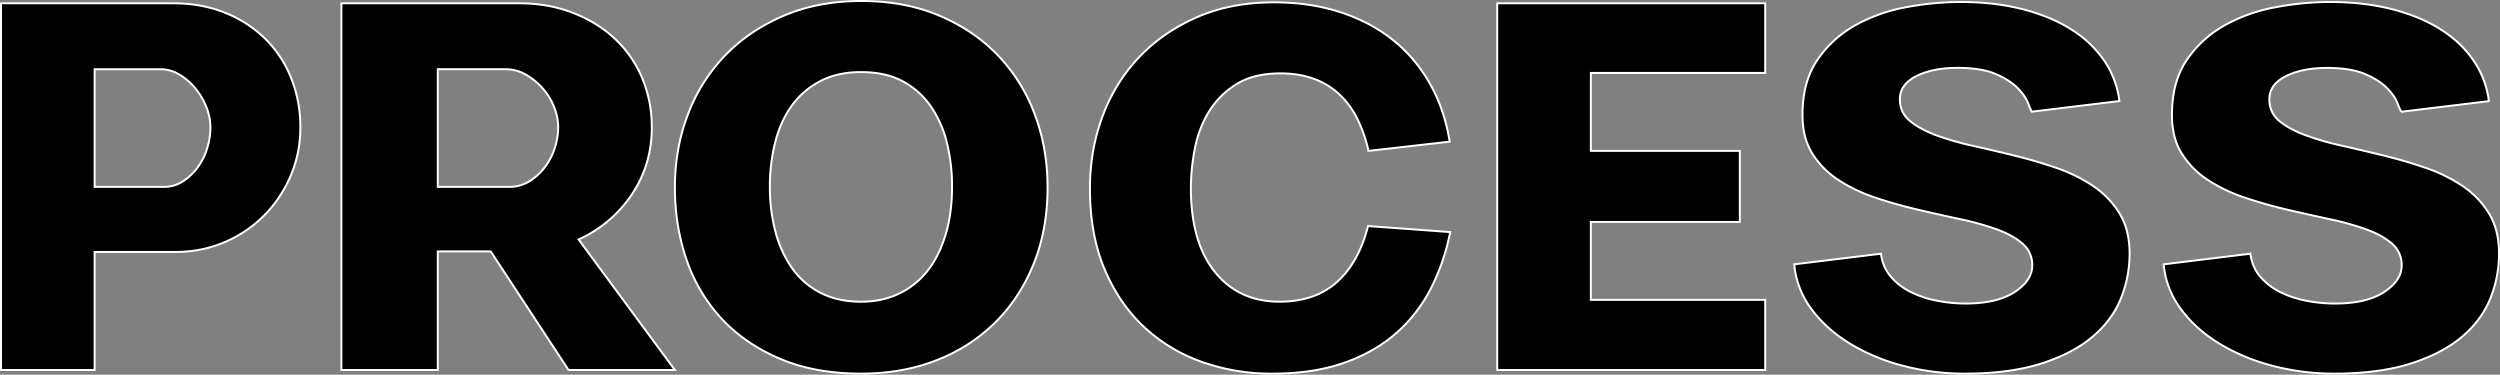
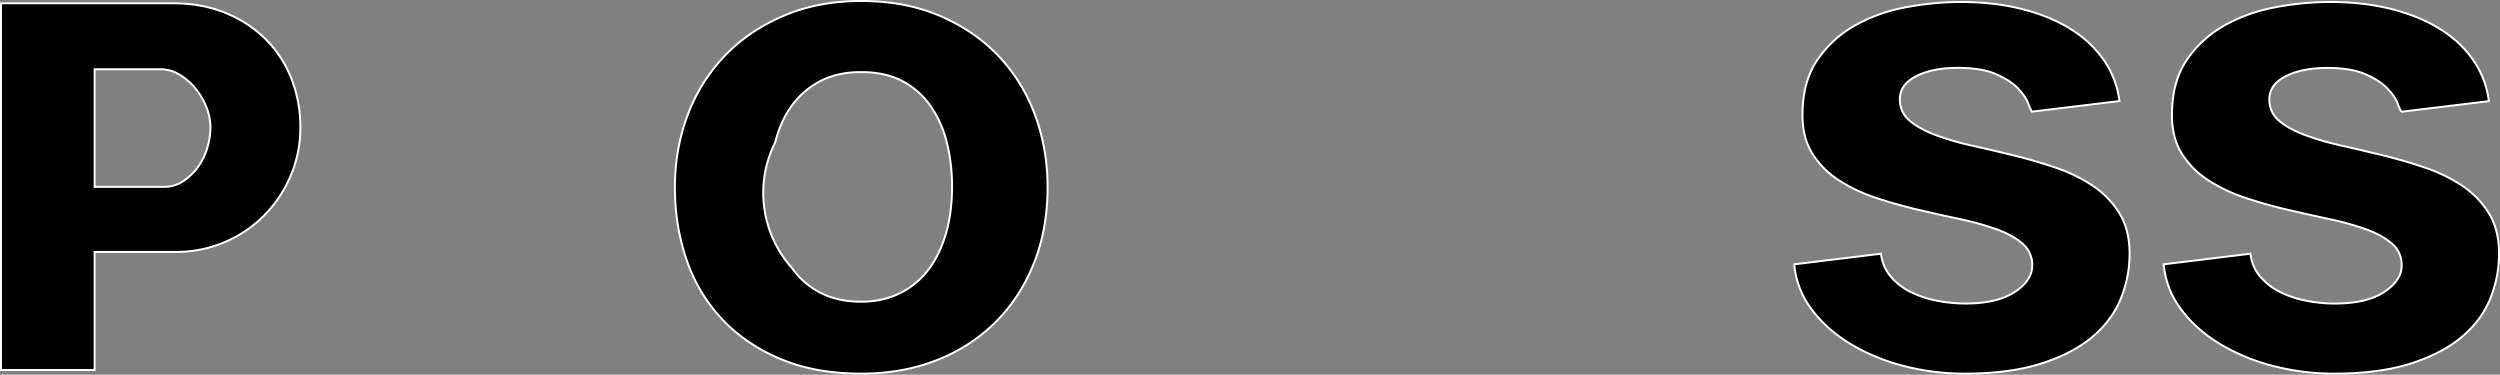
<svg xmlns="http://www.w3.org/2000/svg" viewBox="0 0 2515.82 377.03">
  <rect x="0" y="0" width="2515.82" height="377.03" fill="#808080" stroke="none" />
  <defs>
    <style>.cls-1{stroke:#fff;stroke-miterlimit:10;stroke-width:2px;isolation:isolate;}</style>
  </defs>
  <g id="Layer_2" data-name="Layer 2">
    <g id="Layer_1-2" data-name="Layer 1">
      <path class="cls-1" d="M1,372.32V3.32H174.13q29.24,0,52.91,9.75a122.06,122.06,0,0,1,40.38,26.45A115.5,115.5,0,0,1,293.18,79a131.71,131.71,0,0,1,9.05,49.2,122.29,122.29,0,0,1-9.74,48.73,128.07,128.07,0,0,1-26.69,39.92,124.41,124.41,0,0,1-88.89,36.67H95.22V372.32ZM95.22,188.05h69.63a34.6,34.6,0,0,0,19.26-5.57A56,56,0,0,0,199,168.33a64,64,0,0,0,9.52-19.27,71.62,71.62,0,0,0,3.24-20.88,55.41,55.41,0,0,0-4.17-20.66,69.63,69.63,0,0,0-11.14-18.8,61.18,61.18,0,0,0-16-13.69,36.57,36.57,0,0,0-18.79-5.34H95.22Z" />
-       <path class="cls-1" d="M679.12,372.32h-107L493.81,253H440.55V372.32h-97V3.32H522q30.12,0,54.92,9.75T619.3,39.52A114.83,114.83,0,0,1,646.41,79a126.4,126.4,0,0,1,9.5,49.2q0,37.59-20.14,67.53A127.29,127.29,0,0,1,582.27,241ZM440.55,188.05h71.94a37.68,37.68,0,0,0,20.19-5.57,56.49,56.49,0,0,0,15.55-14.15,65.08,65.08,0,0,0,10-19.27,67.09,67.09,0,0,0,3.48-20.88,55.23,55.23,0,0,0-4.18-20.66,63.61,63.61,0,0,0-11.6-18.8A65.34,65.34,0,0,0,529,75a40.77,40.77,0,0,0-20.19-5.34H440.55Z" />
-       <path class="cls-1" d="M866.63,1q44.1,0,78.91,14.85t59,40.15a173,173,0,0,1,36.9,59.41q12.75,34.13,12.76,73.11,0,42.24-13.92,76.81t-38.76,59.18a172.14,172.14,0,0,1-59.18,38.06Q907.94,376,866.63,376q-46.41,0-81.45-14.85T726.46,321A164.94,164.94,0,0,1,691,261.62q-11.84-34.11-11.83-73.1t13-73.11A173.71,173.71,0,0,1,729.48,56q24.36-25.29,59.18-40.15T866.63,1Zm0,302.63q21.35,0,38.53-8.36a80,80,0,0,0,28.78-23.44q11.59-15.07,17.87-36.43t6.26-47.35a181.35,181.35,0,0,0-5.34-45,110.54,110.54,0,0,0-16.47-36.67,79.69,79.69,0,0,0-28.32-24.83q-17.18-9-41.31-9t-41.54,9.28a82.19,82.19,0,0,0-28.54,24.83q-11.14,15.55-16.48,36.67a182.2,182.2,0,0,0-5.34,44.79,175.1,175.1,0,0,0,5.57,44.79A113.42,113.42,0,0,0,797,269.74a79,79,0,0,0,28.55,24.84Q843,303.63,866.63,303.63Z" />
-       <path class="cls-1" d="M1459.35,233.54a214.7,214.7,0,0,1-19.49,56.86,151,151,0,0,1-35.28,45.25q-21.82,19-52.68,29.71T1279.73,376a207.74,207.74,0,0,1-70.32-11.83,165.73,165.73,0,0,1-58.25-35.28q-25.07-23.43-39.69-58.25t-14.62-80.76q0-39,12.77-73.1a172.51,172.51,0,0,1,36.89-59.42q24.13-25.29,58.26-40.14t77.28-14.86q36.66,0,67.07,10T1402,40.45a150.7,150.7,0,0,1,37.13,44.1q14.63,26,19.73,58l-81.69,9.28a142.16,142.16,0,0,0-10.68-31.1,87.87,87.87,0,0,0-17.64-24.83,74.84,74.84,0,0,0-25.76-16.25q-15.07-5.79-34.58-5.8-26.91,0-44.32,10.91a84.09,84.09,0,0,0-27.62,27.62,110.63,110.63,0,0,0-14.15,37.13,207.21,207.21,0,0,0-4,39.45q0,54.78,24.14,84.71t65,29.94q35.73,0,57.78-19.73t31.33-56.39Z" />
-       <path class="cls-1" d="M1600.91,151.85h149.92v71.48H1600.91v78.44h175.45v70.55H1506.69V3.32h269.67V73.41H1600.91Z" />
+       <path class="cls-1" d="M866.63,1q44.1,0,78.91,14.85t59,40.15a173,173,0,0,1,36.9,59.41q12.75,34.13,12.76,73.11,0,42.24-13.92,76.81t-38.76,59.18a172.14,172.14,0,0,1-59.18,38.06Q907.94,376,866.63,376q-46.41,0-81.45-14.85T726.46,321A164.94,164.94,0,0,1,691,261.62q-11.84-34.11-11.83-73.1t13-73.11A173.71,173.71,0,0,1,729.48,56q24.36-25.29,59.18-40.15T866.63,1Zm0,302.63q21.35,0,38.53-8.36a80,80,0,0,0,28.78-23.44q11.59-15.07,17.87-36.43t6.26-47.35a181.35,181.35,0,0,0-5.34-45,110.54,110.54,0,0,0-16.47-36.67,79.69,79.69,0,0,0-28.32-24.83q-17.18-9-41.31-9t-41.54,9.28a82.19,82.19,0,0,0-28.54,24.83q-11.14,15.55-16.48,36.67A113.42,113.42,0,0,0,797,269.74a79,79,0,0,0,28.55,24.84Q843,303.63,866.63,303.63Z" />
      <path class="cls-1" d="M1976.87,376a242.79,242.79,0,0,1-60.8-7.65,200.27,200.27,0,0,1-53.61-22.05q-23.91-14.38-39.22-34.81A88,88,0,0,1,1805.6,266l87.26-10.68q1.85,13.93,10.21,23.44a63.86,63.86,0,0,0,20.19,15.32,104.35,104.35,0,0,0,26.23,8.59,149.19,149.19,0,0,0,28.31,2.78q32,0,49.66-11.6T2045.1,267a27.79,27.79,0,0,0-10-22q-10-8.58-26.22-14.39a294.67,294.67,0,0,0-36.9-10.21q-20.67-4.41-42.47-9.51t-42.47-12.07a159.59,159.59,0,0,1-36.9-17.64,87,87,0,0,1-26.23-26.46q-10-15.76-10-39,0-33.42,14.86-55.24a111.82,111.82,0,0,1,37.82-34.81,165.84,165.84,0,0,1,51.29-18.33,295.41,295.41,0,0,1,54.77-5.34q34.35,0,62.66,7.24t49,20.34A111.7,111.7,0,0,1,2117.51,61a91.68,91.68,0,0,1,15.32,40.7l-88.19,10.68a64,64,0,0,1-3.72-8.59q-2.78-7.19-10.44-15.09t-22-14.15Q1994,68.3,1969.91,68.3q-25.07,0-41.54,8.35t-16.48,23.16q0,13.45,10,21.79T1948.09,136a288.89,288.89,0,0,0,36.9,10.66q20.65,4.63,42.47,10t42.47,12.52a155.36,155.36,0,0,1,36.9,18.3A89.33,89.33,0,0,1,2133.06,215q10,16.44,10,40.08a120.08,120.08,0,0,1-8.82,45.42q-8.82,21.78-28.55,38.47t-51.52,26.88Q2022.35,376,1976.87,376Z" />
      <path class="cls-1" d="M2348.65,376a242.79,242.79,0,0,1-60.8-7.65,200.27,200.27,0,0,1-53.61-22.05q-23.91-14.38-39.22-34.81A88.05,88.05,0,0,1,2177.38,266l87.26-10.68q1.86,13.93,10.21,23.44A63.86,63.86,0,0,0,2295,294.11a104.35,104.35,0,0,0,26.23,8.59,149.27,149.27,0,0,0,28.31,2.78q32,0,49.67-11.6T2416.88,267a27.79,27.79,0,0,0-10-22q-10-8.58-26.22-14.39a294.67,294.67,0,0,0-36.9-10.21q-20.66-4.41-42.47-9.51t-42.47-12.07a159.59,159.59,0,0,1-36.9-17.64,87,87,0,0,1-26.22-26.46q-10-15.76-10-39,0-33.42,14.85-55.24a111.76,111.76,0,0,1,37.83-34.81,165.75,165.75,0,0,1,51.29-18.33,295.33,295.33,0,0,1,54.77-5.34q34.33,0,62.66,7.24t49,20.34q20.66,13.08,33.19,31.51a91.56,91.56,0,0,1,15.32,40.7l-88.19,10.68a64.55,64.55,0,0,1-3.71-8.59q-2.79-7.19-10.45-15.09t-22-14.15q-14.4-6.27-38.53-6.27-25.07,0-41.54,8.35t-16.48,23.16q0,13.45,10,21.79T2319.88,136a287.94,287.94,0,0,0,36.9,10.66q20.64,4.63,42.47,10t42.47,12.52a155.74,155.74,0,0,1,36.9,18.3A89.41,89.41,0,0,1,2504.84,215q10,16.44,10,40.08a119.89,119.89,0,0,1-8.82,45.42q-8.82,21.78-28.54,38.47t-51.53,26.88Q2394.14,376,2348.65,376Z" />
    </g>
  </g>
</svg>